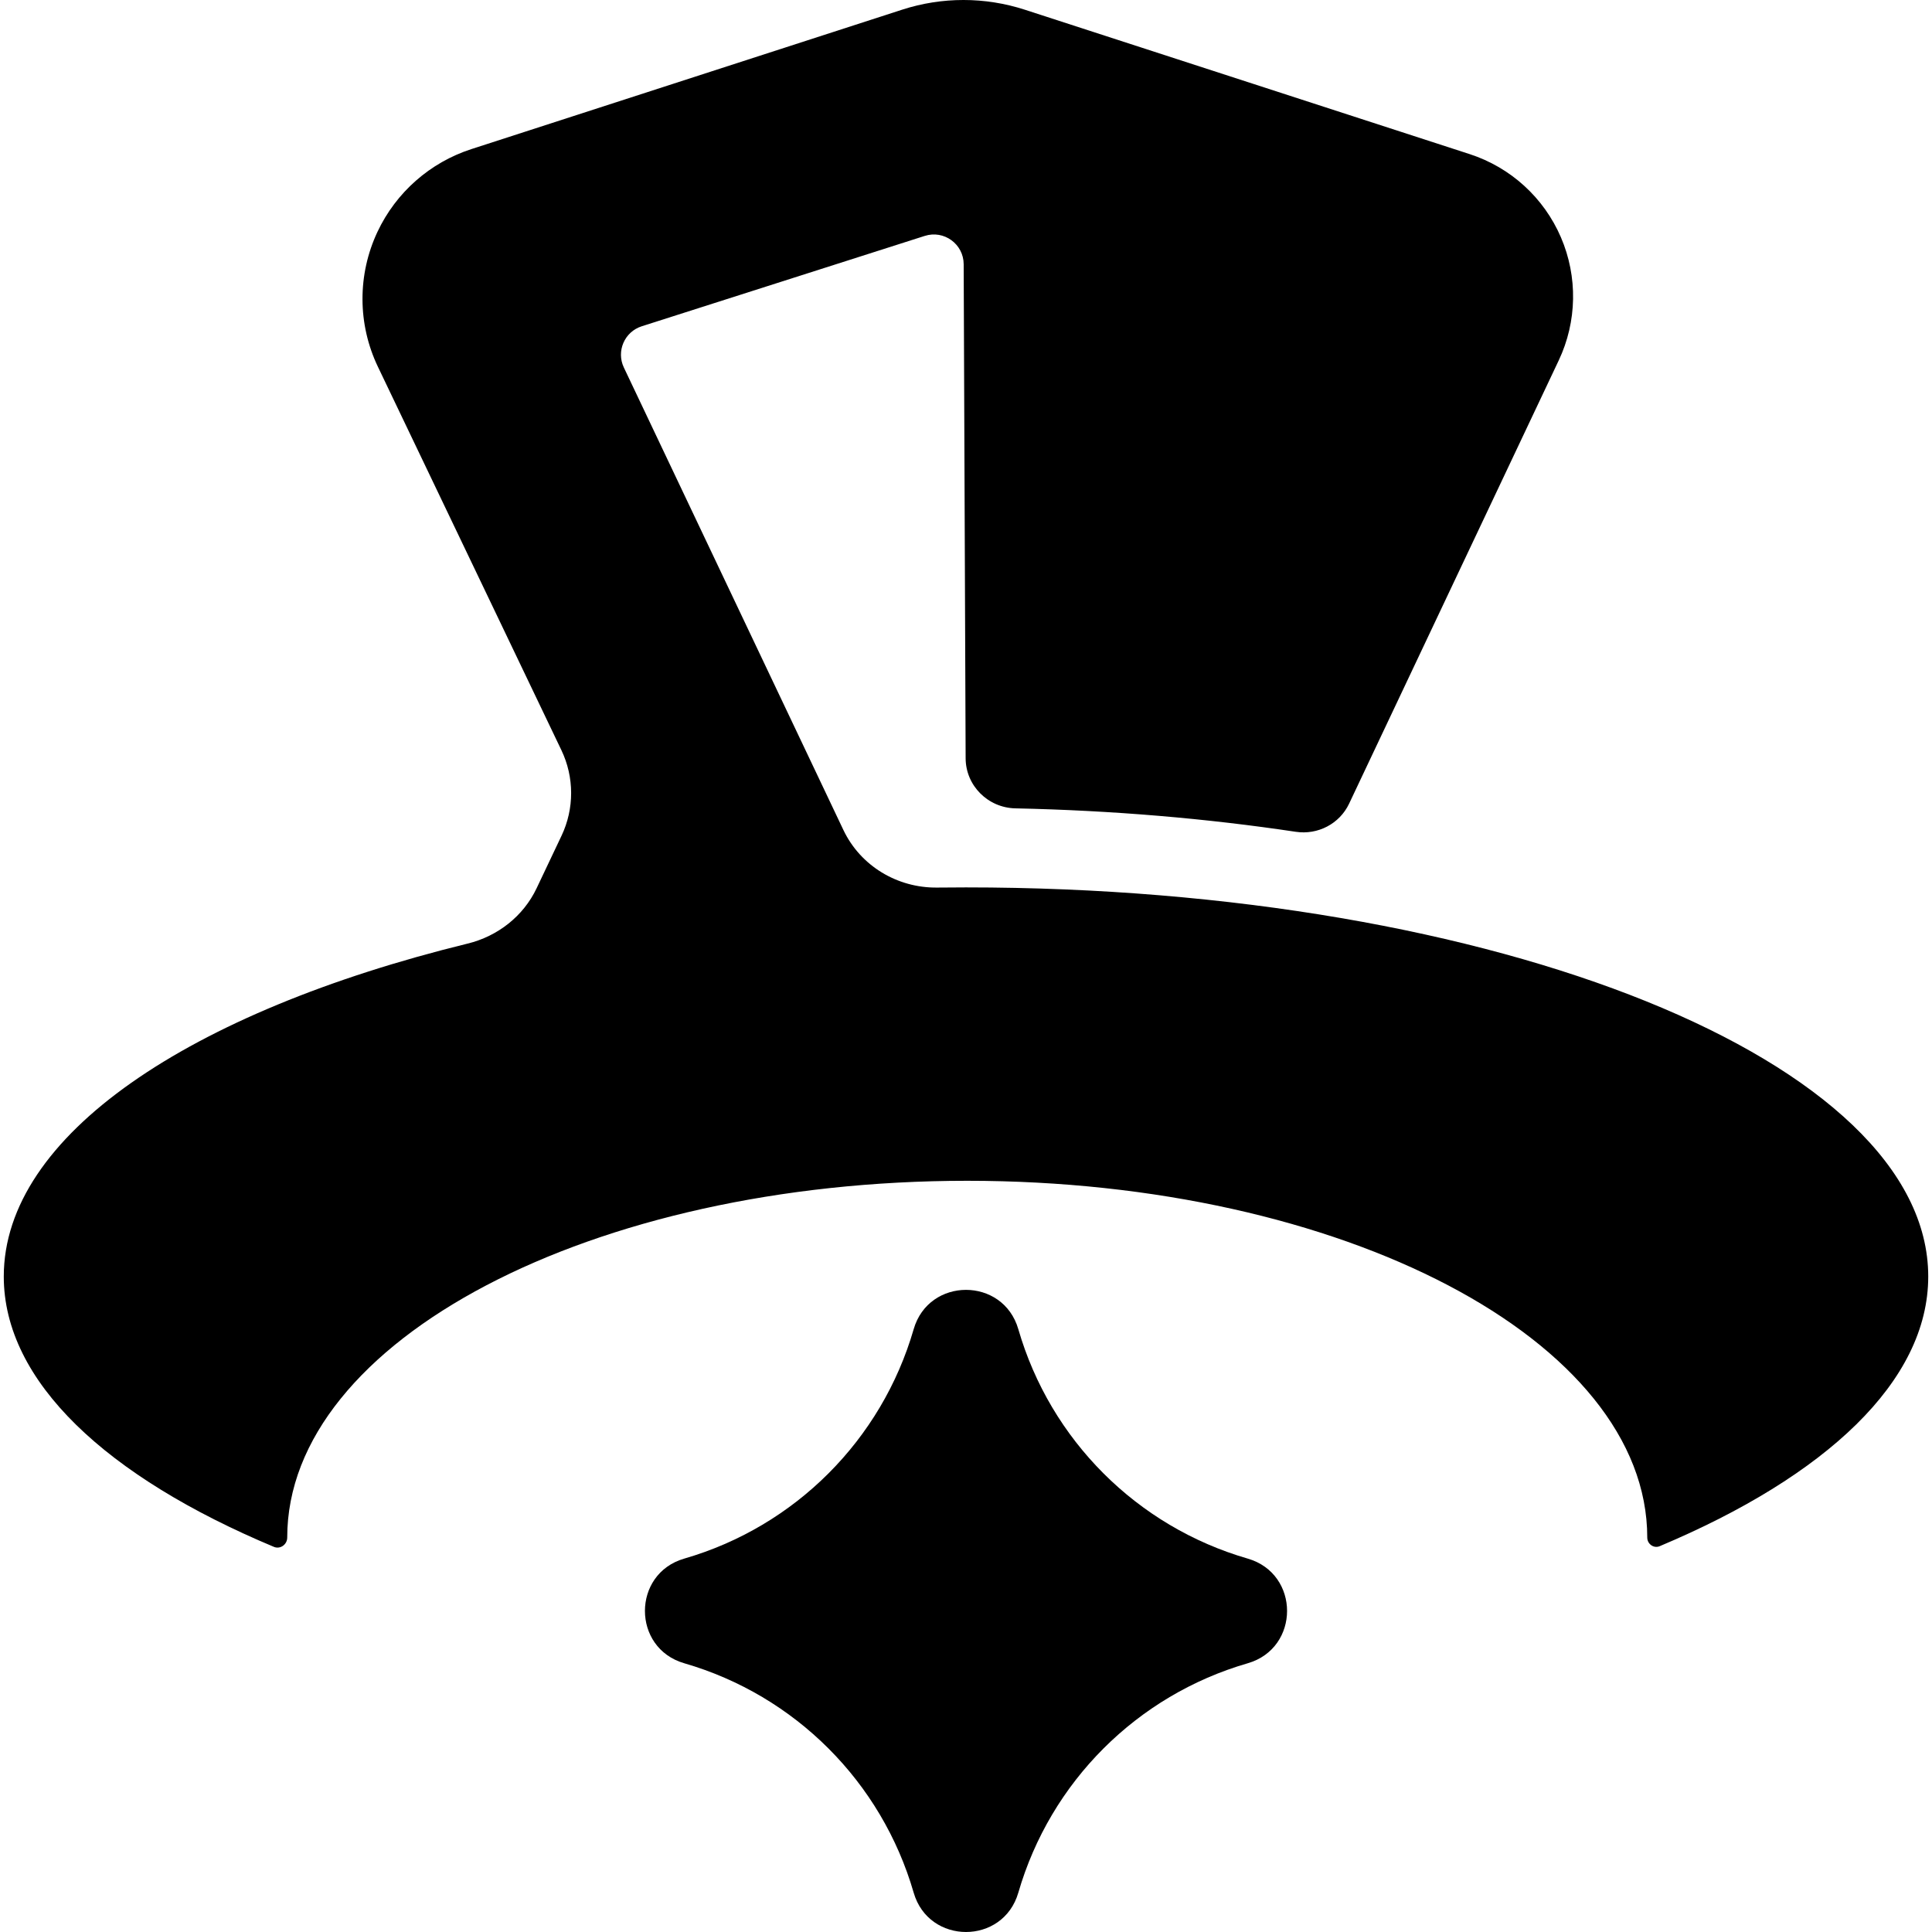
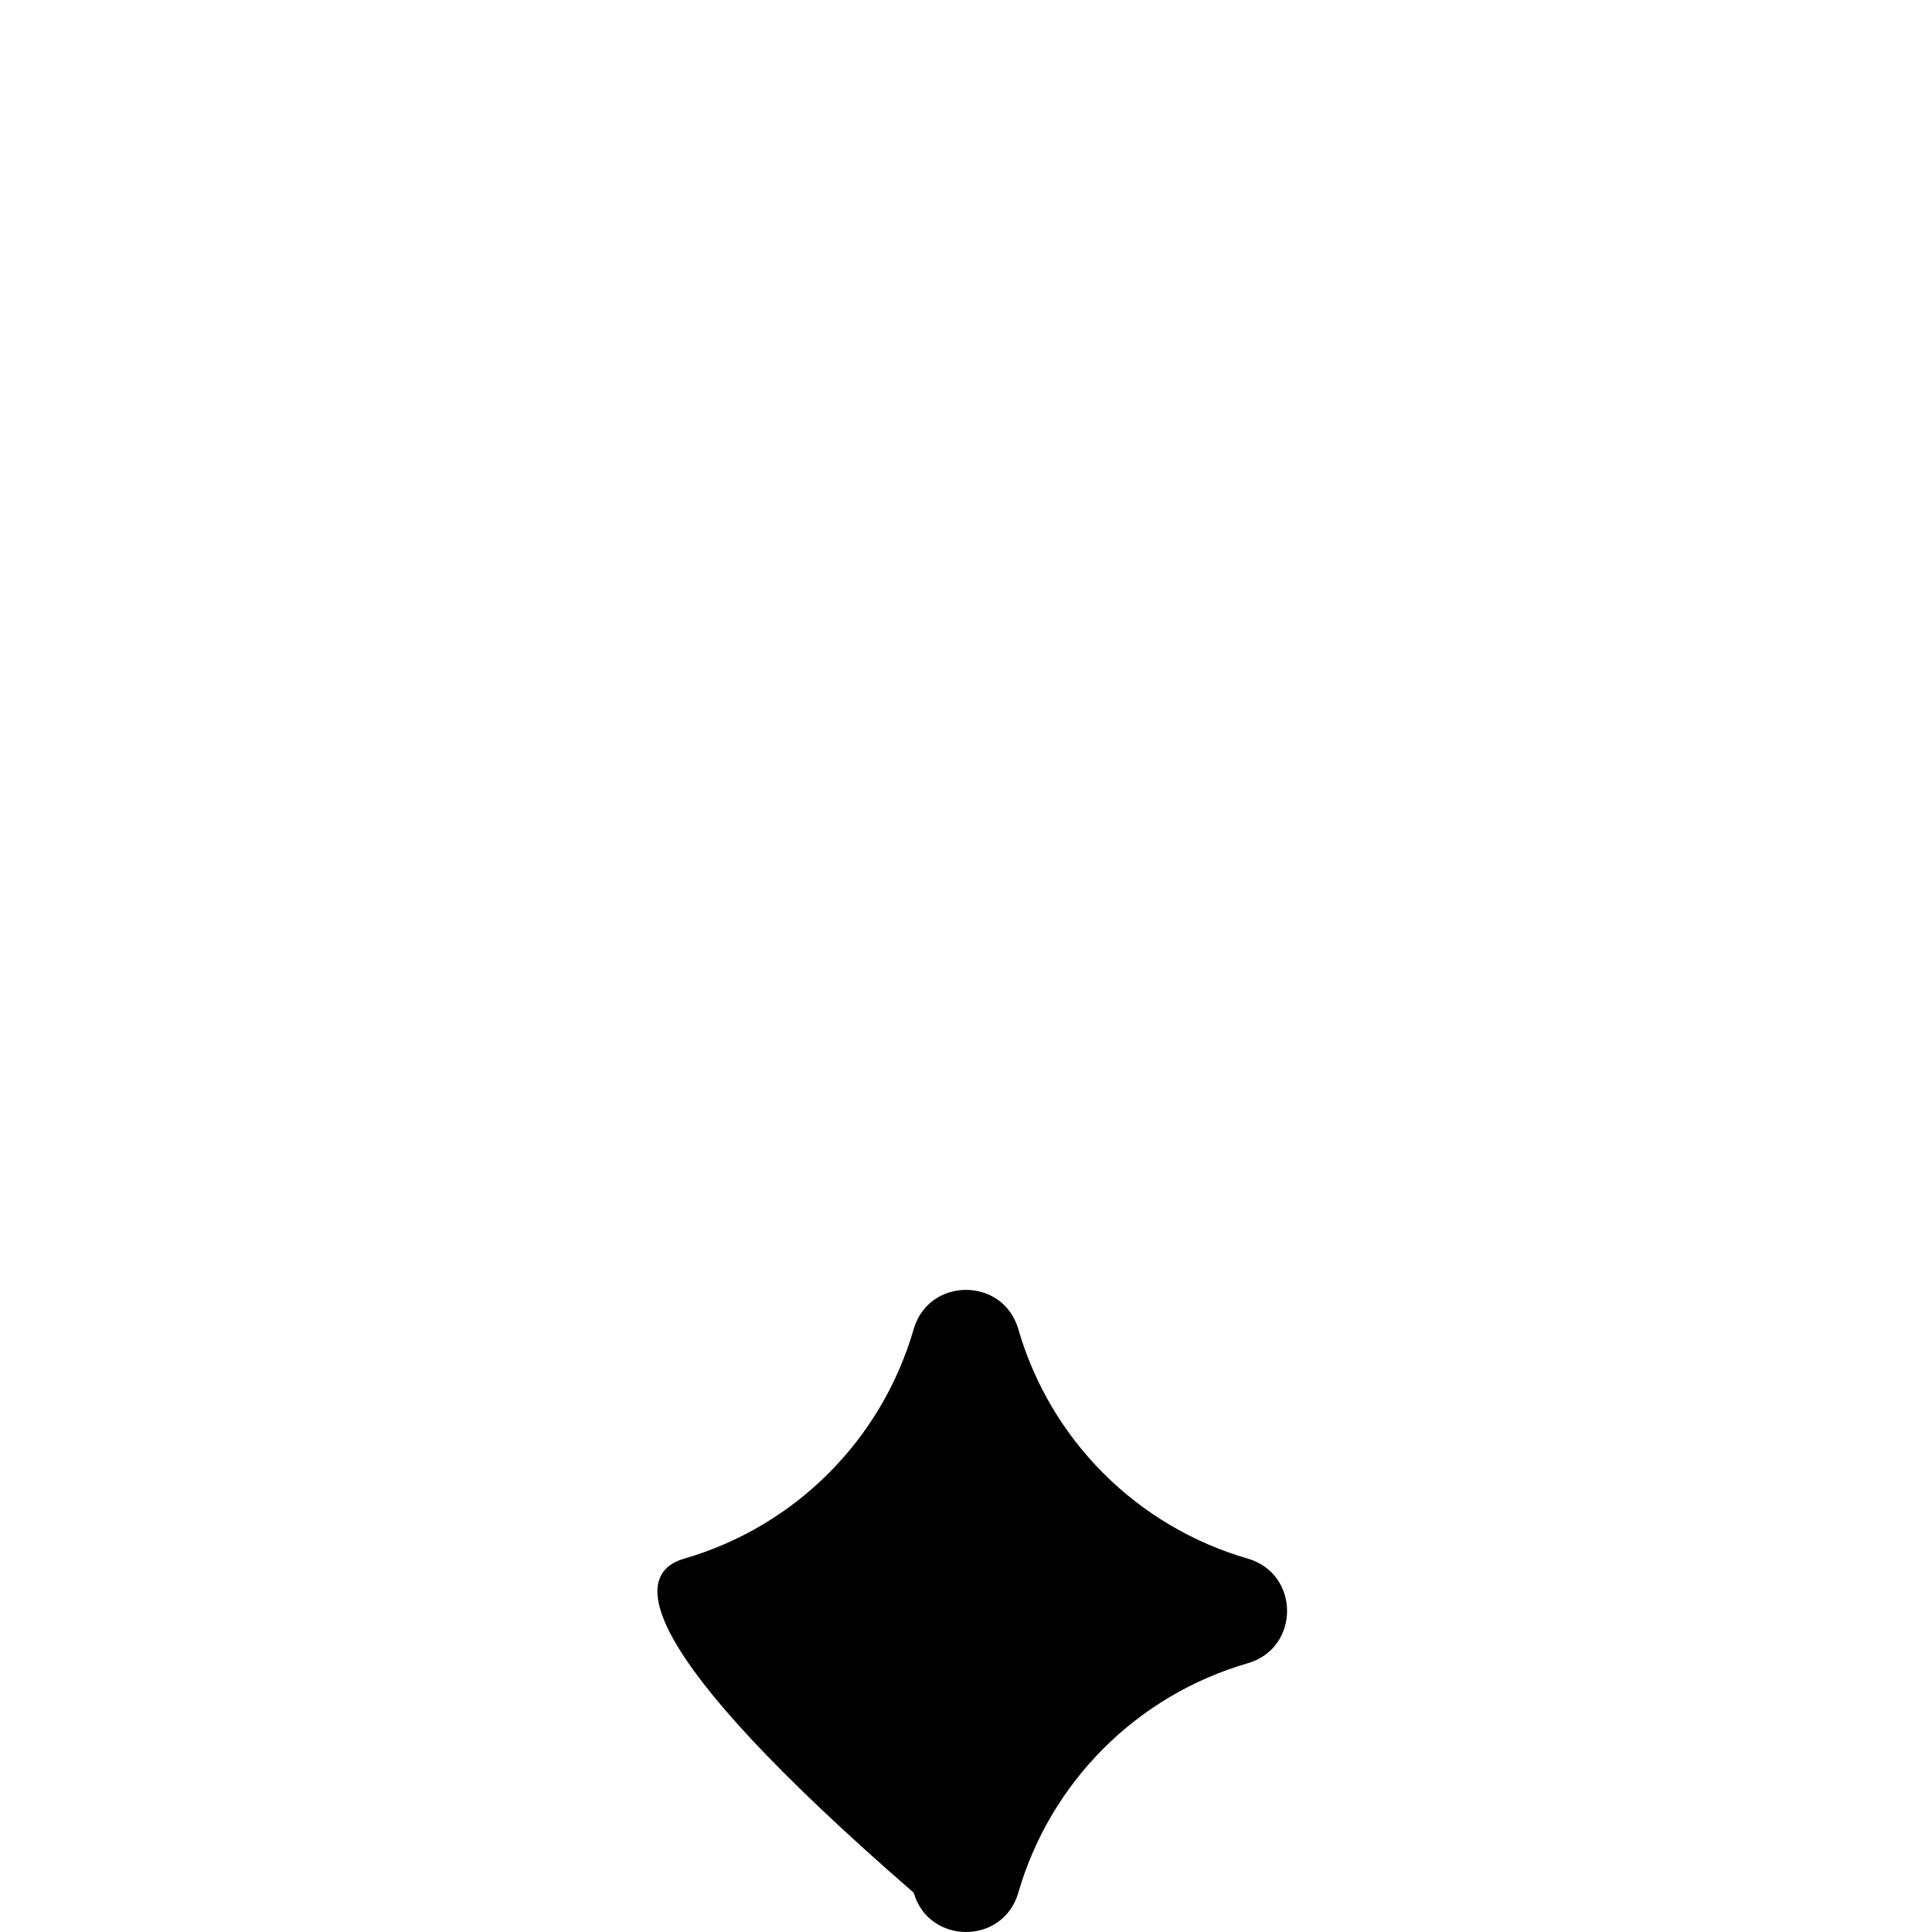
<svg xmlns="http://www.w3.org/2000/svg" width="212" height="212" viewBox="0 0 212 212" fill="none">
-   <path d="M92.544 91.07C94.418 95.017 98.466 97.446 102.836 97.394C103.887 97.381 104.942 97.375 106 97.375C164.314 97.375 211.587 116.492 211.587 140.073C211.587 151.562 200.367 161.99 182.118 169.665C181.467 169.938 180.756 169.426 180.756 168.721C180.756 147.098 147.348 129.569 106.137 129.569C64.925 129.569 31.517 147.098 31.517 168.721C31.517 169.477 30.756 170.031 30.058 169.739C11.705 162.057 0.414 151.598 0.414 140.073C0.414 124.585 20.805 111.023 51.324 103.538C54.619 102.73 57.427 100.535 58.882 97.47L61.617 91.706C63.028 88.734 63.022 85.284 61.602 82.316L41.469 40.248C39.228 35.566 39.212 30.125 41.424 25.43C43.458 21.112 47.189 17.829 51.73 16.359L98.996 1.061C103.372 -0.356 108.082 -0.353 112.456 1.066L161.267 16.911C165.764 18.371 169.413 21.699 171.281 26.042C173.142 30.37 173.055 35.289 171.041 39.548L148.038 88.188C146.993 90.399 144.606 91.637 142.188 91.274C132.45 89.814 122.122 88.927 111.416 88.701C108.412 88.638 105.972 86.214 105.96 83.209L105.745 28.992C105.736 26.78 103.582 25.213 101.475 25.886L70.417 35.803C68.528 36.406 67.605 38.535 68.455 40.326L92.544 91.07Z" fill="currentColor" />
-   <path d="M100.258 145.853C101.924 140.1 110.076 140.1 111.741 145.853C115.26 158.007 124.762 167.509 136.916 171.027C142.669 172.693 142.669 180.845 136.916 182.511C124.762 186.029 115.26 195.531 111.741 207.685C110.076 213.438 101.924 213.438 100.258 207.685C96.739 195.531 87.237 186.029 75.084 182.511C69.331 180.845 69.331 172.693 75.084 171.027C87.237 167.509 96.739 158.007 100.258 145.853Z" fill="currentColor" />
+   <path d="M100.258 145.853C101.924 140.1 110.076 140.1 111.741 145.853C115.26 158.007 124.762 167.509 136.916 171.027C142.669 172.693 142.669 180.845 136.916 182.511C124.762 186.029 115.26 195.531 111.741 207.685C110.076 213.438 101.924 213.438 100.258 207.685C69.331 180.845 69.331 172.693 75.084 171.027C87.237 167.509 96.739 158.007 100.258 145.853Z" fill="currentColor" />
</svg>